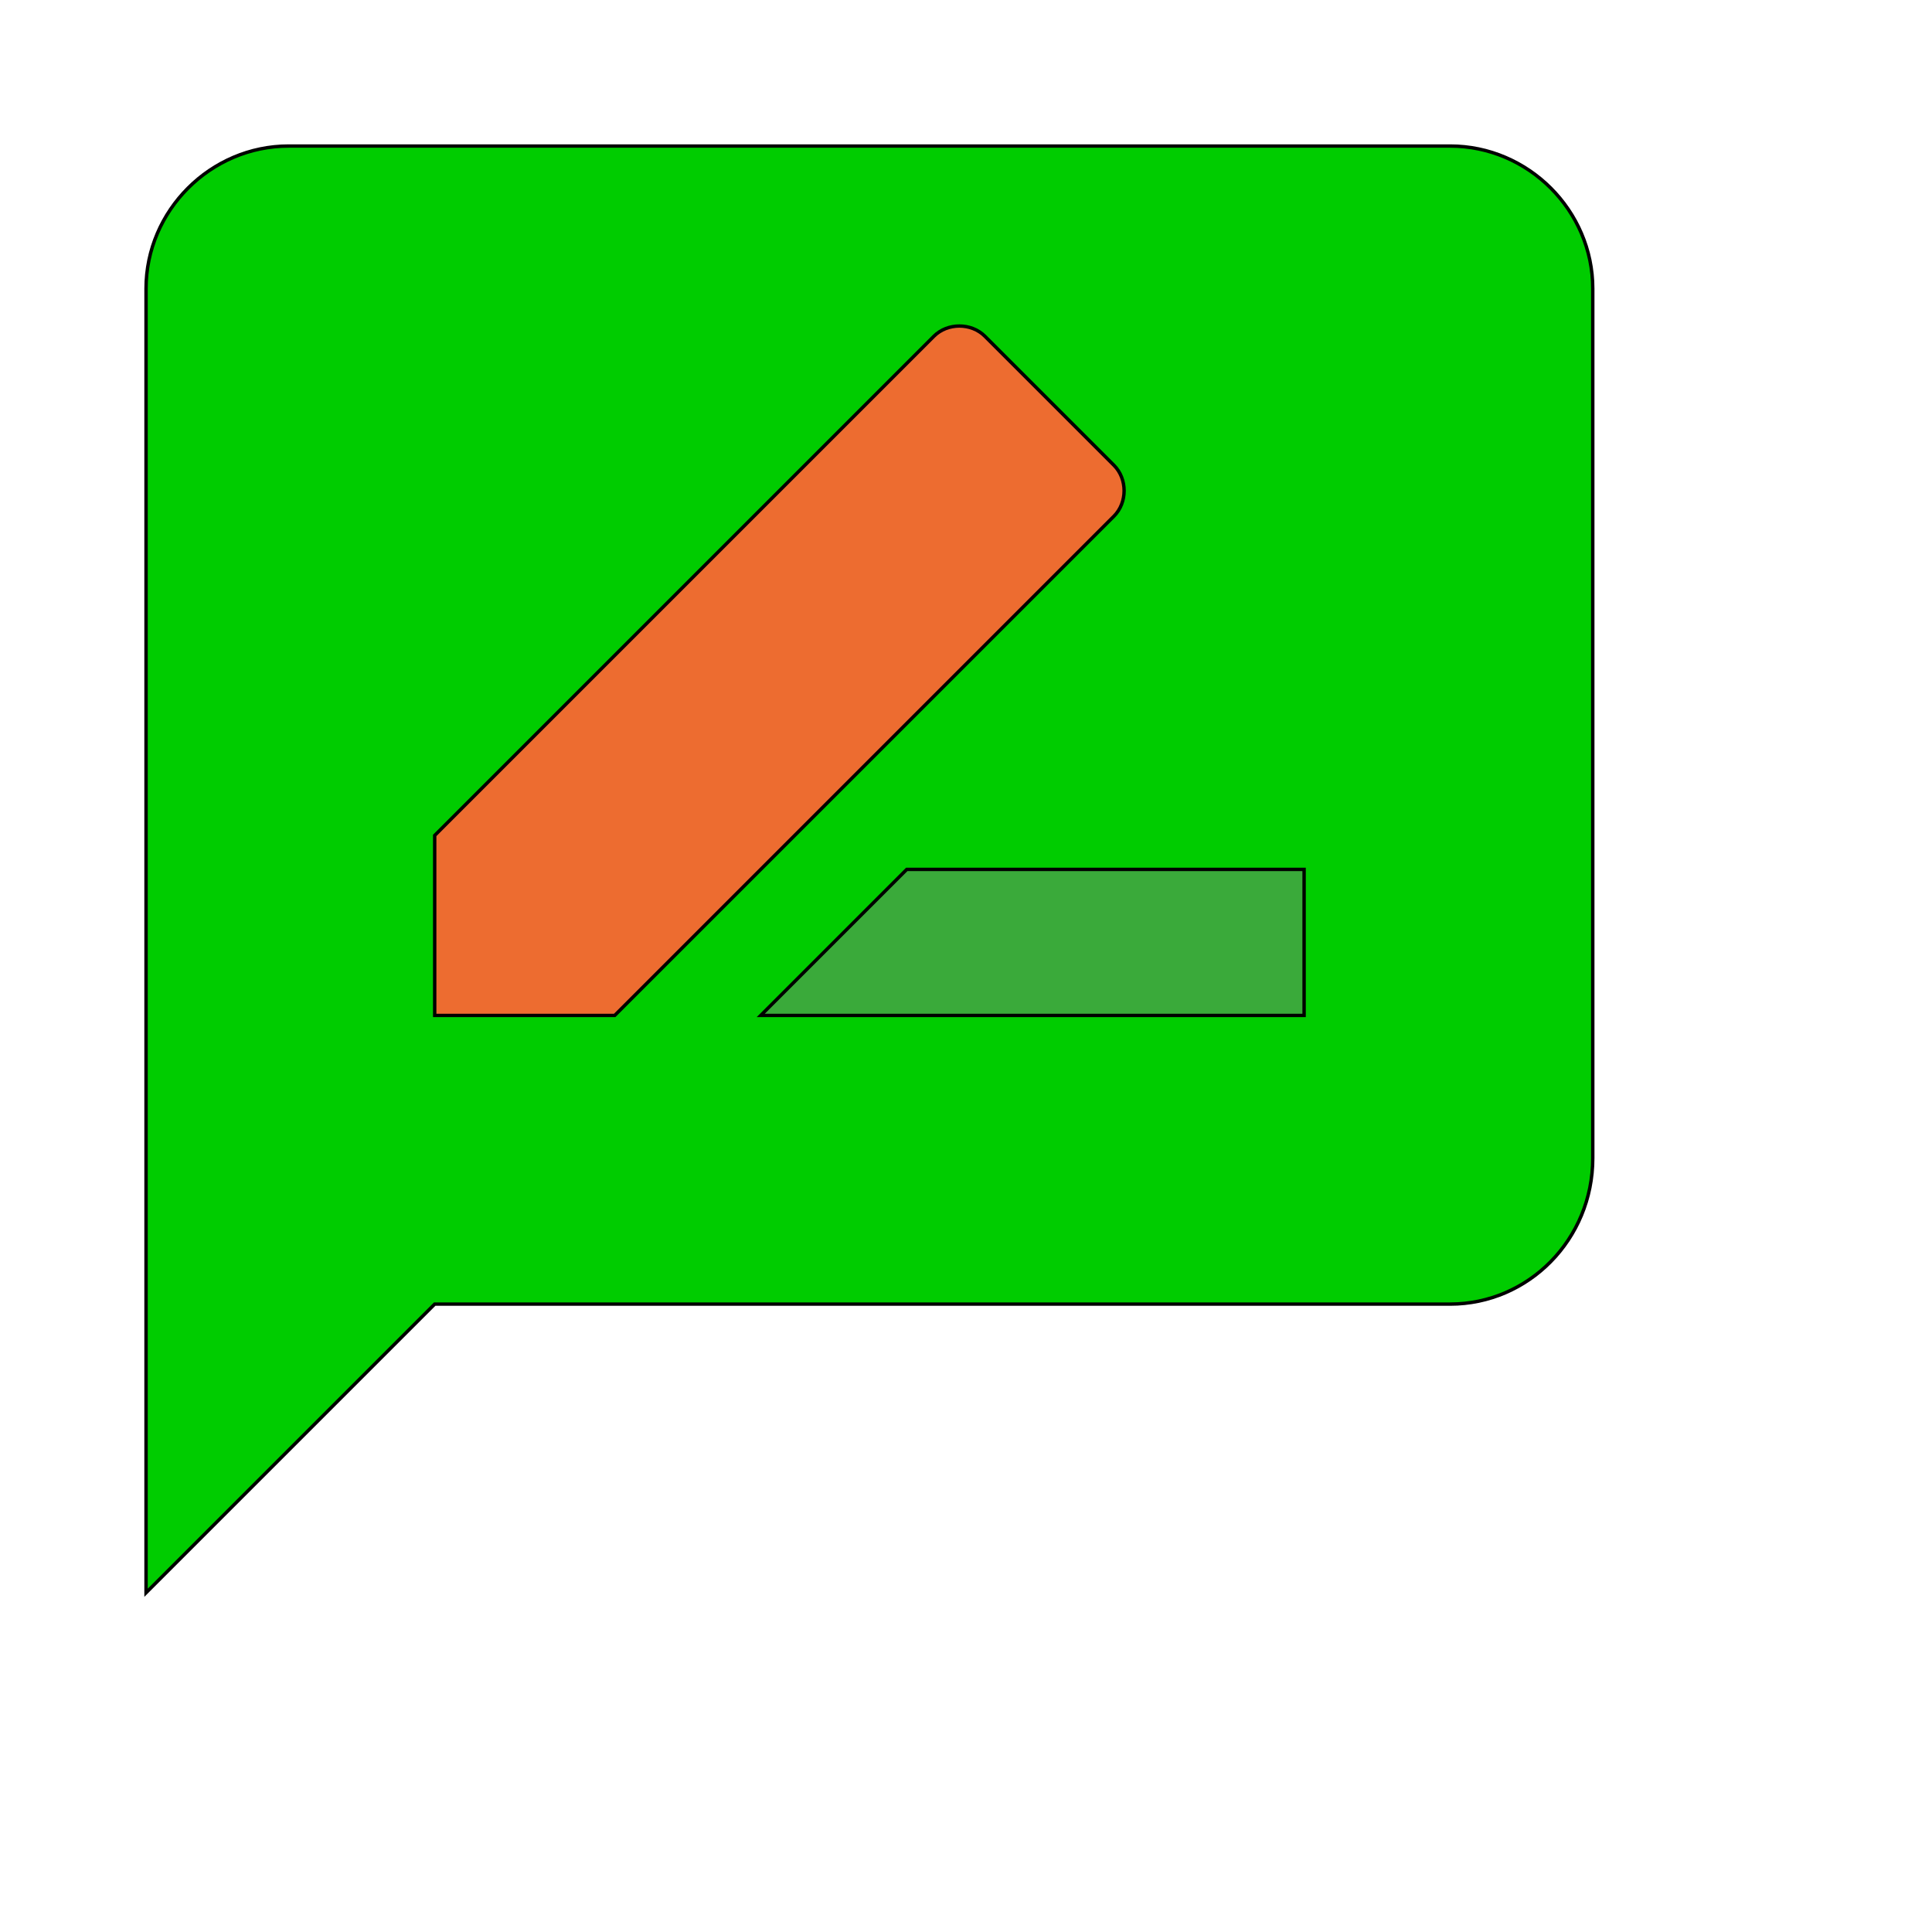
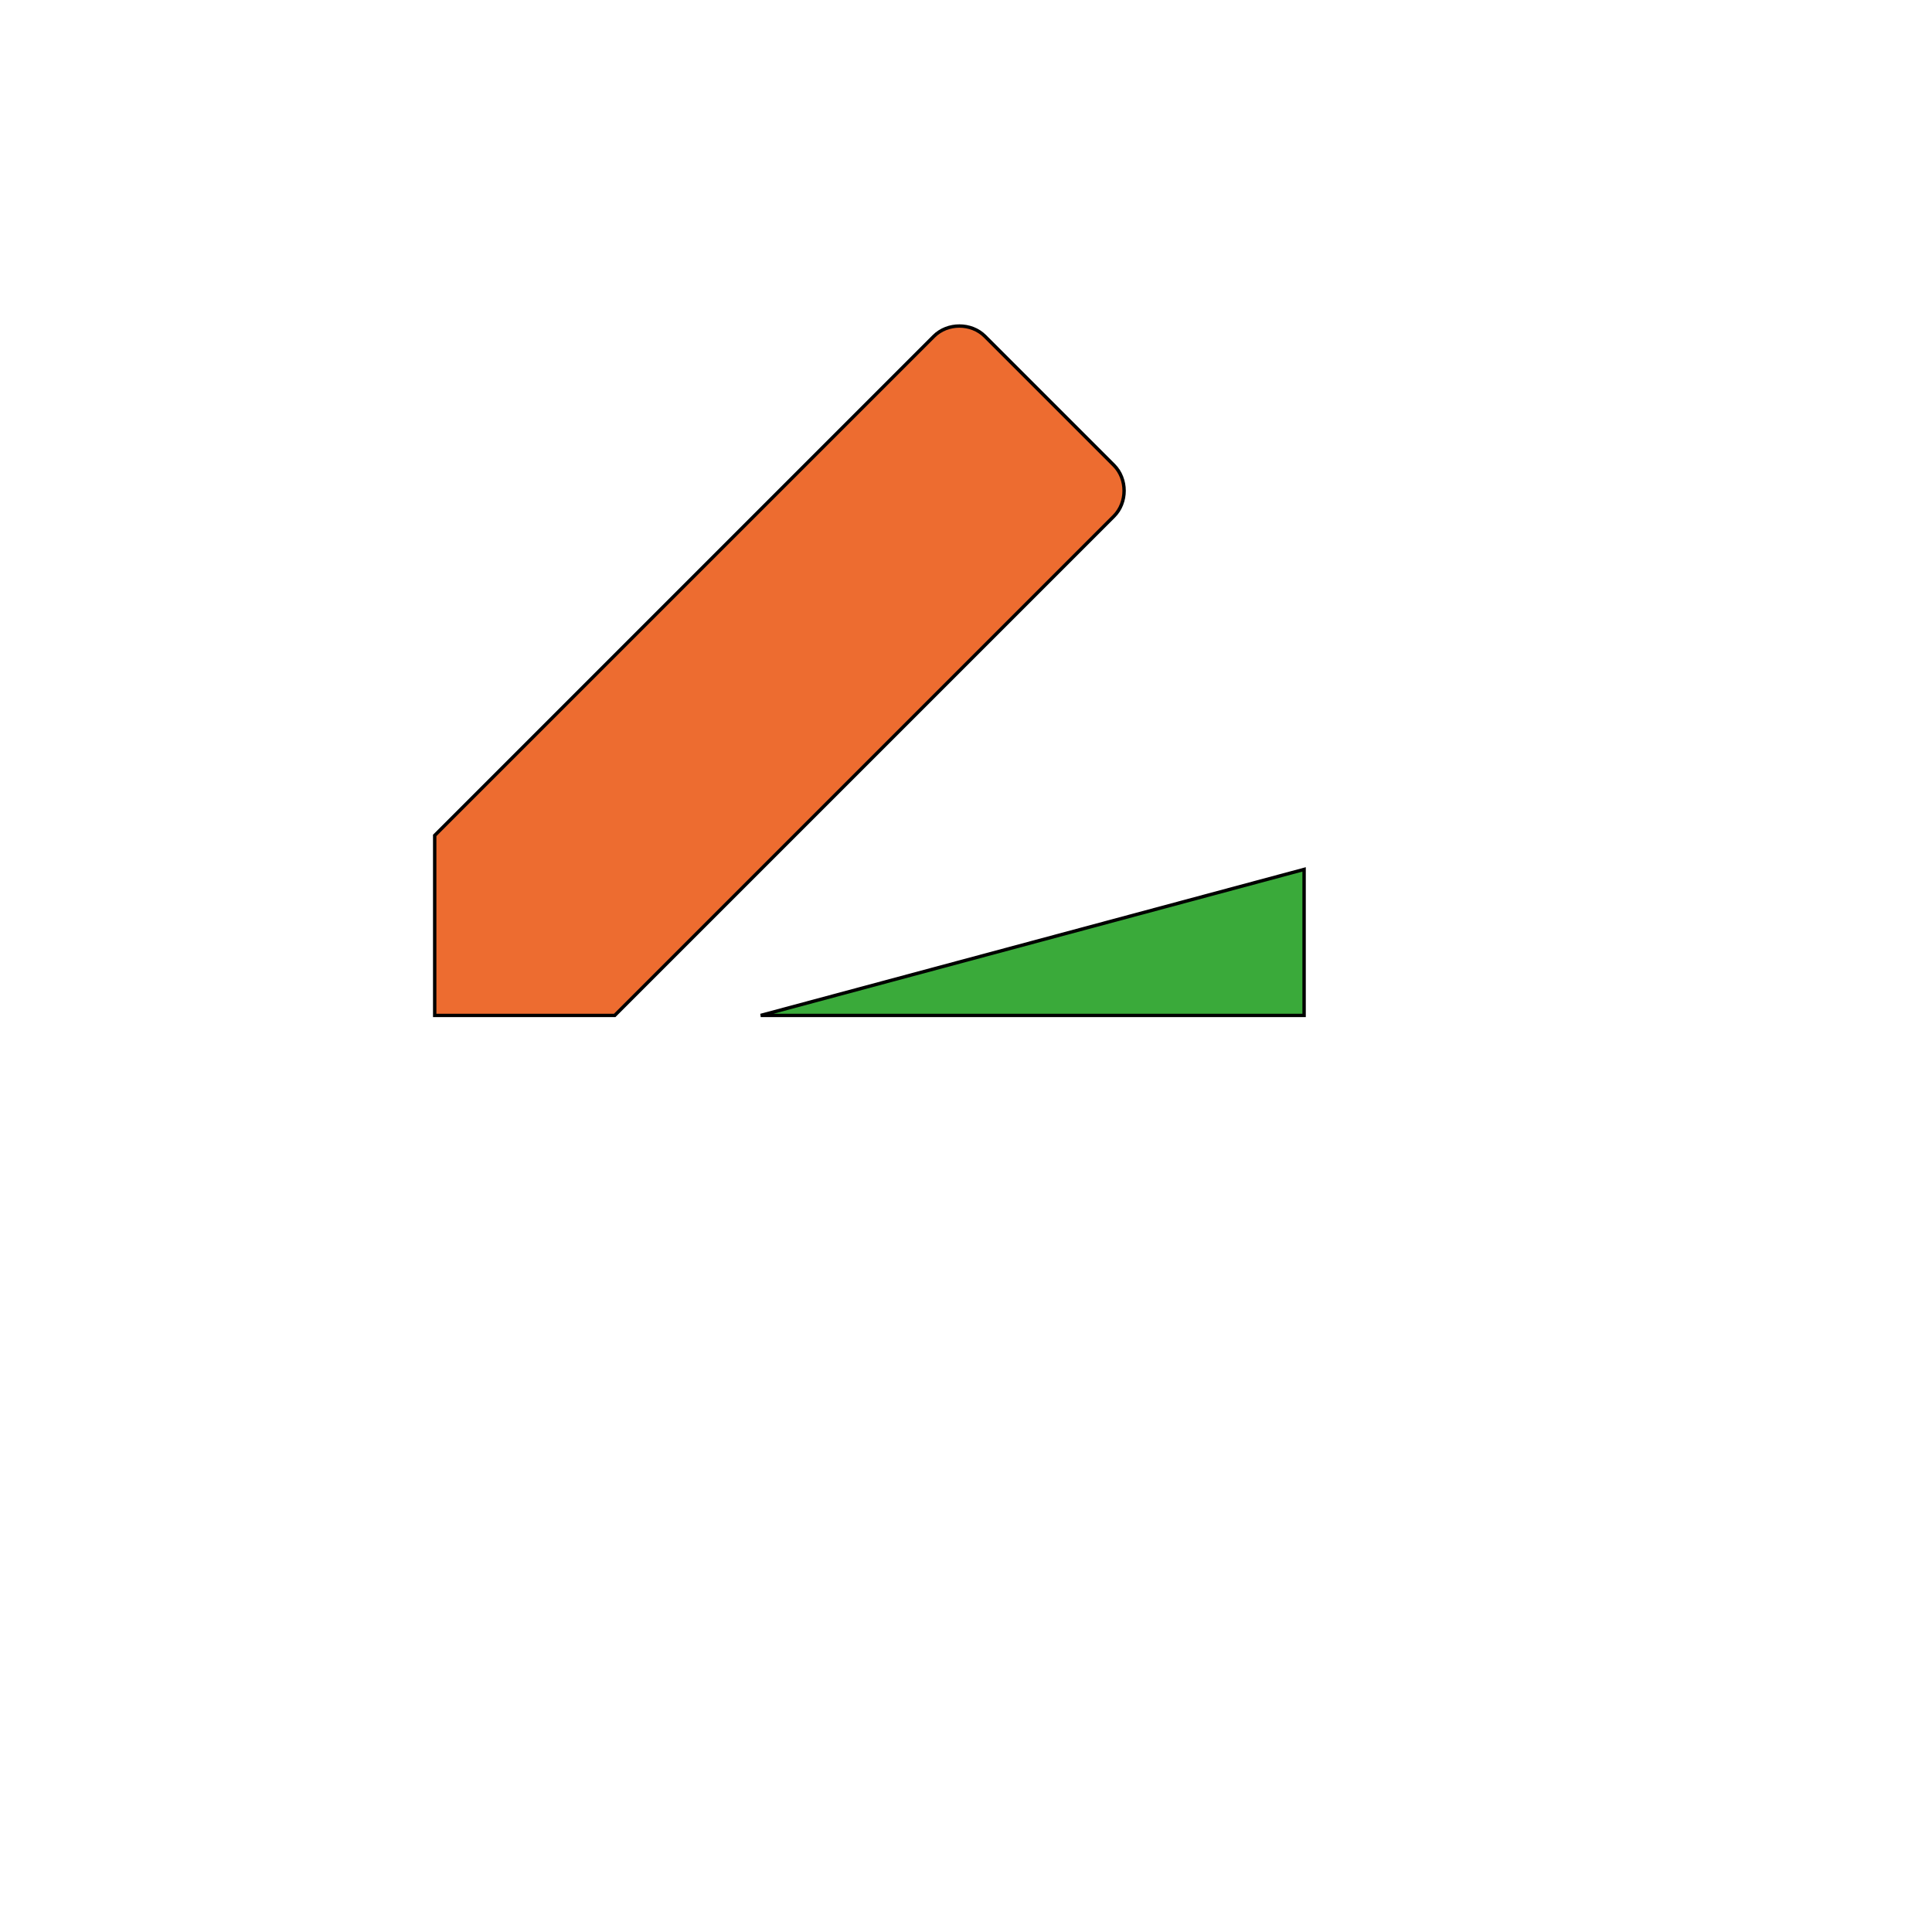
<svg xmlns="http://www.w3.org/2000/svg" id="th_wav_rate-review" width="100%" height="100%" version="1.1" preserveAspectRatio="xMidYMin slice" data-uid="wav_rate-review" data-keyword="wav_rate-review" viewBox="0 0 512 512" transform="matrix(0.9,0,0,0.9,0,0)" data-colors="[&quot;#3aaa3a&quot;,&quot;#00cc00&quot;,&quot;#ed6c30&quot;,&quot;#3aaa3a&quot;]">
  <defs id="SvgjsDefs18898" fill="#3aaa3a" />
-   <path id="th_wav_rate-review_0" d="M427 43L85 43C62 43 43 62 43 85L43 469L128 384L427 384C450 384 469 365 469 341L469 85C469 62 450 43 427 43Z " fill-rule="evenodd" fill="#00cc00" stroke-width="1" stroke="#000000" />
  <path id="th_wav_rate-review_1" d="M128 299L128 246L275 99C279 95 286 95 290 99L328 137C332 141 332 148 328 152L181 299L128 299Z " fill-rule="evenodd" fill="#ed6c30" stroke-width="1" stroke="#000000" />
-   <path id="th_wav_rate-review_2" d="M384 299L224 299L267 256L384 256Z " fill-rule="evenodd" fill="#3aaa3a" stroke-width="1" stroke="#000000" />
+   <path id="th_wav_rate-review_2" d="M384 299L224 299L384 256Z " fill-rule="evenodd" fill="#3aaa3a" stroke-width="1" stroke="#000000" />
</svg>